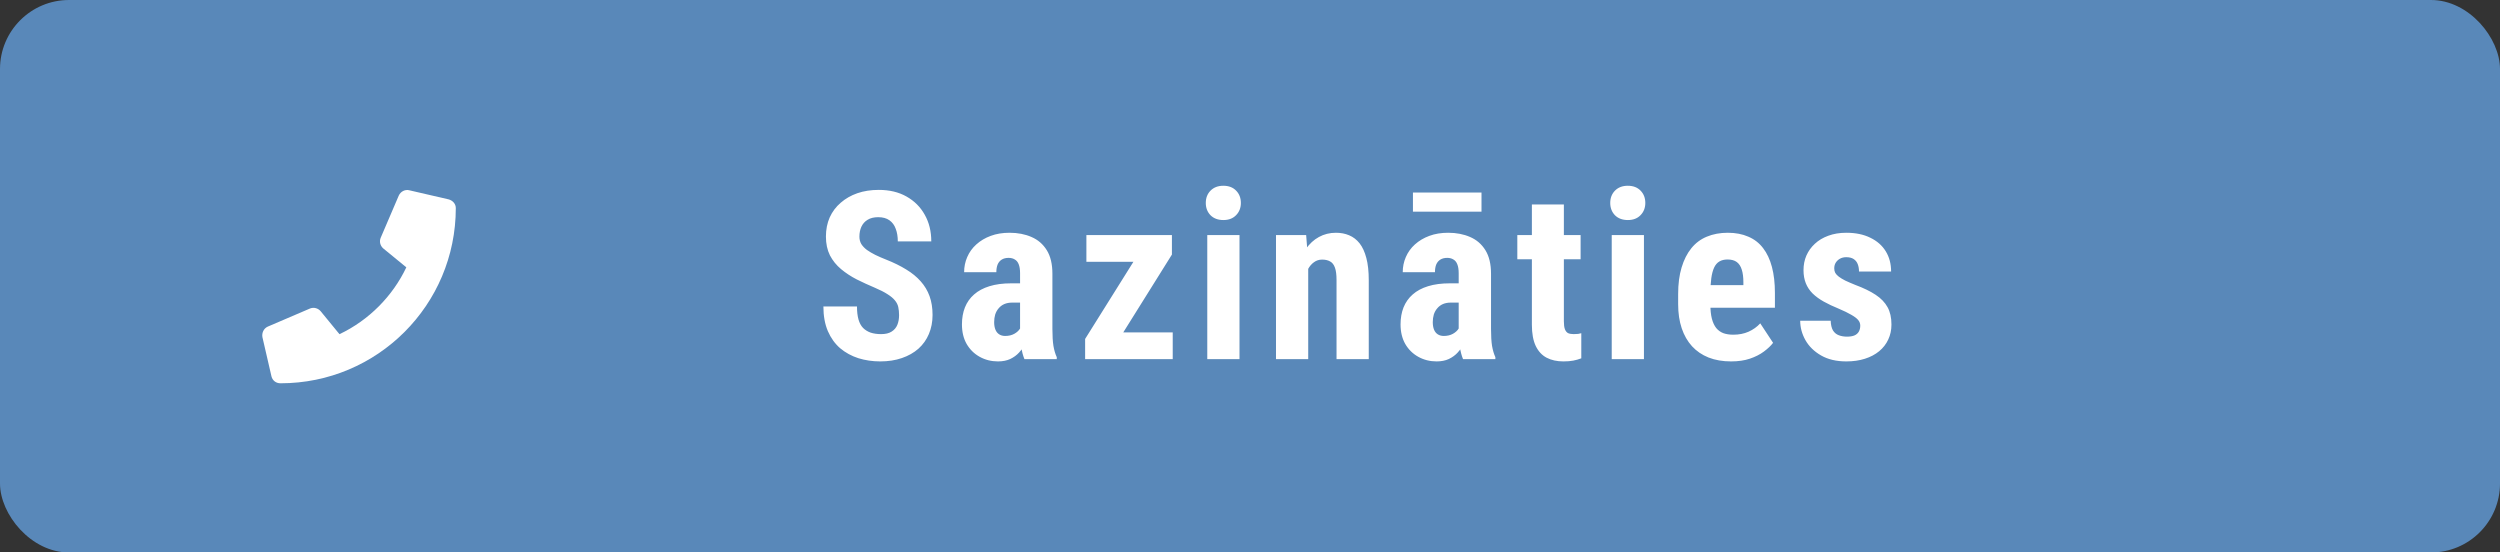
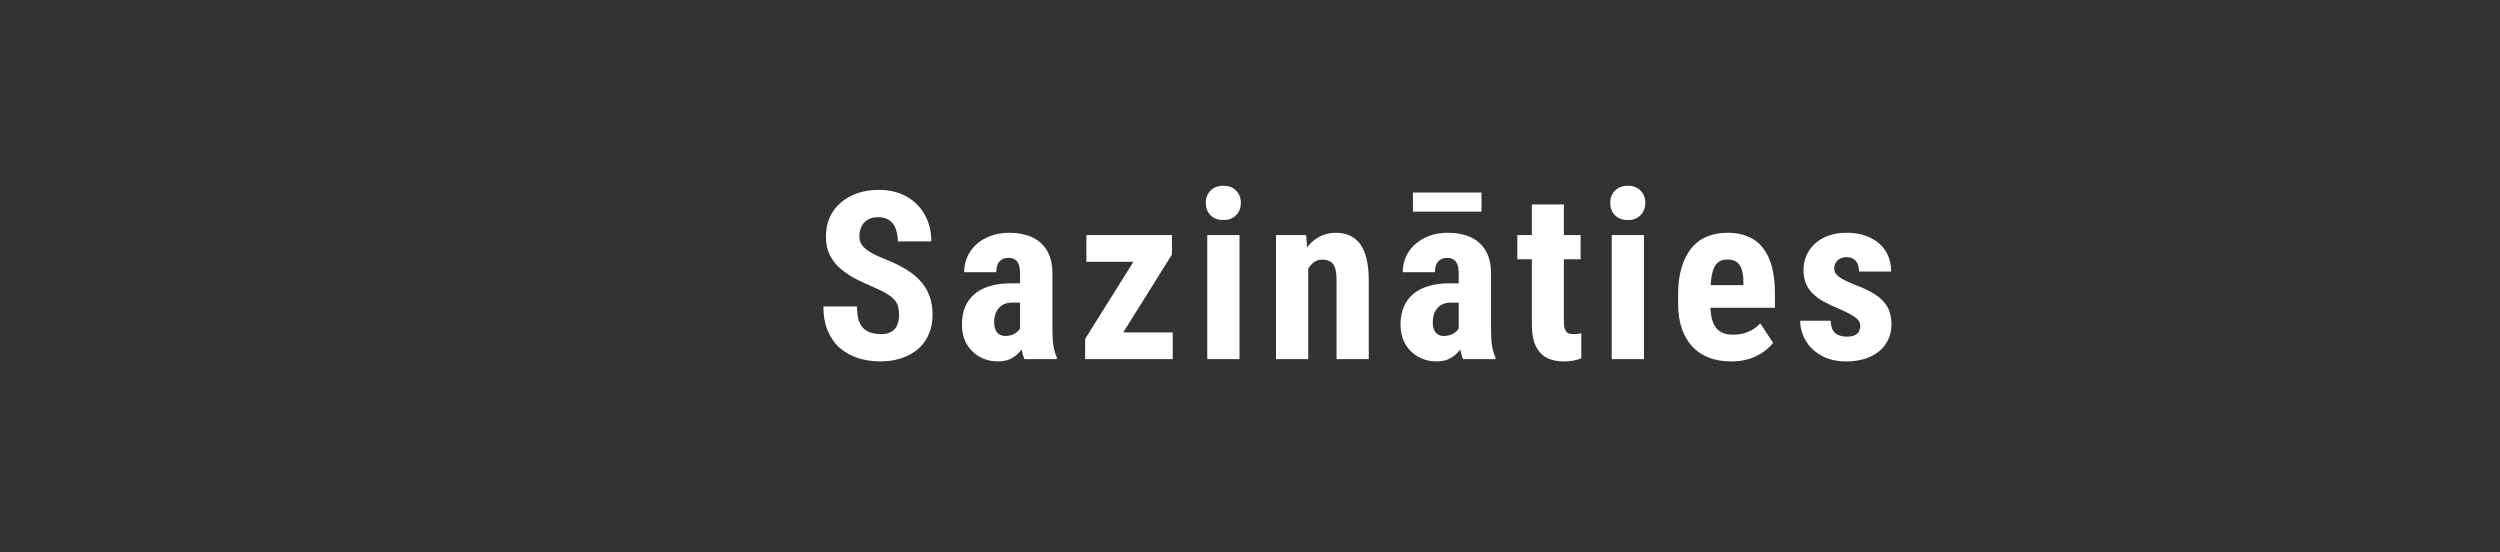
<svg xmlns="http://www.w3.org/2000/svg" width="181" height="40" viewBox="0 0 181 40" fill="none">
  <rect x="0" y="0" width="181" height="40" fill="#333333" stroke="none" />
-   <rect width="181" height="40" rx="5" fill="#5988B9" />
  <path d="M65.093 22.821C65.093 22.605 65.073 22.409 65.035 22.231C64.996 22.054 64.913 21.891 64.786 21.742C64.664 21.592 64.484 21.443 64.246 21.294C64.014 21.144 63.709 20.989 63.333 20.829C62.885 20.64 62.45 20.441 62.03 20.231C61.609 20.015 61.23 19.766 60.893 19.484C60.555 19.202 60.287 18.87 60.087 18.488C59.894 18.1 59.797 17.647 59.797 17.127C59.797 16.617 59.888 16.155 60.071 15.74C60.259 15.325 60.525 14.971 60.868 14.678C61.211 14.379 61.612 14.149 62.071 13.989C62.536 13.828 63.053 13.748 63.623 13.748C64.398 13.748 65.068 13.909 65.632 14.229C66.202 14.55 66.642 14.99 66.952 15.549C67.268 16.108 67.425 16.75 67.425 17.475H65.001C65.001 17.132 64.952 16.83 64.852 16.57C64.758 16.305 64.606 16.097 64.395 15.948C64.185 15.798 63.914 15.724 63.582 15.724C63.272 15.724 63.015 15.787 62.81 15.915C62.611 16.036 62.461 16.205 62.362 16.421C62.268 16.631 62.221 16.869 62.221 17.135C62.221 17.334 62.268 17.514 62.362 17.674C62.461 17.829 62.597 17.97 62.769 18.098C62.94 18.219 63.142 18.338 63.374 18.455C63.612 18.571 63.873 18.684 64.155 18.795C64.703 19.011 65.187 19.249 65.607 19.509C66.028 19.763 66.379 20.051 66.662 20.372C66.944 20.688 67.157 21.044 67.301 21.443C67.445 21.841 67.517 22.295 67.517 22.804C67.517 23.308 67.428 23.767 67.251 24.182C67.079 24.592 66.828 24.946 66.496 25.245C66.164 25.538 65.762 25.765 65.292 25.925C64.827 26.086 64.307 26.166 63.731 26.166C63.172 26.166 62.644 26.088 62.146 25.934C61.648 25.773 61.208 25.532 60.826 25.211C60.45 24.885 60.154 24.473 59.938 23.975C59.722 23.471 59.614 22.876 59.614 22.19H62.046C62.046 22.555 62.082 22.868 62.154 23.128C62.226 23.383 62.337 23.587 62.486 23.742C62.636 23.892 62.818 24.005 63.034 24.082C63.255 24.154 63.507 24.19 63.79 24.19C64.111 24.19 64.365 24.13 64.553 24.008C64.747 23.886 64.885 23.723 64.968 23.518C65.051 23.313 65.093 23.081 65.093 22.821ZM73.853 23.933V19.783C73.853 19.512 73.82 19.296 73.754 19.135C73.693 18.975 73.599 18.859 73.472 18.787C73.35 18.709 73.2 18.67 73.023 18.67C72.824 18.67 72.658 18.712 72.525 18.795C72.392 18.878 72.293 18.997 72.227 19.152C72.166 19.307 72.135 19.492 72.135 19.708H69.803C69.803 19.321 69.877 18.955 70.027 18.612C70.176 18.264 70.395 17.959 70.683 17.699C70.976 17.434 71.324 17.226 71.728 17.077C72.132 16.927 72.586 16.852 73.09 16.852C73.687 16.852 74.219 16.955 74.683 17.16C75.148 17.359 75.516 17.677 75.787 18.114C76.059 18.551 76.194 19.119 76.194 19.816V23.817C76.194 24.32 76.219 24.73 76.269 25.045C76.324 25.361 76.404 25.632 76.51 25.859V26H74.169C74.064 25.751 73.984 25.441 73.928 25.07C73.878 24.694 73.853 24.315 73.853 23.933ZM74.136 20.513L74.144 21.908H73.289C73.068 21.908 72.874 21.944 72.708 22.016C72.547 22.088 72.412 22.19 72.301 22.323C72.191 22.45 72.108 22.599 72.052 22.771C72.002 22.942 71.977 23.125 71.977 23.319C71.977 23.535 72.008 23.717 72.069 23.867C72.13 24.016 72.221 24.13 72.343 24.207C72.464 24.285 72.608 24.323 72.774 24.323C73.029 24.323 73.25 24.271 73.438 24.166C73.626 24.06 73.765 23.933 73.853 23.784C73.948 23.634 73.978 23.496 73.945 23.369L74.476 24.273C74.41 24.478 74.318 24.691 74.202 24.913C74.091 25.134 73.95 25.339 73.779 25.527C73.607 25.715 73.394 25.87 73.14 25.992C72.891 26.108 72.594 26.166 72.251 26.166C71.77 26.166 71.33 26.055 70.931 25.834C70.533 25.613 70.218 25.303 69.985 24.904C69.758 24.506 69.645 24.033 69.645 23.485C69.645 23.031 69.717 22.622 69.861 22.256C70.01 21.886 70.231 21.573 70.525 21.318C70.818 21.058 71.189 20.859 71.637 20.721C72.085 20.582 72.611 20.513 73.214 20.513H74.136ZM84.905 24.066V26H79.202V24.066H84.905ZM84.847 18.43L80.115 26H78.563V24.539L83.27 17.019H84.847V18.43ZM84.034 17.019V18.953H78.655V17.019H84.034ZM89.74 17.019V26H87.407V17.019H89.74ZM87.299 14.694C87.299 14.335 87.412 14.039 87.639 13.806C87.872 13.568 88.182 13.449 88.569 13.449C88.962 13.449 89.272 13.568 89.499 13.806C89.726 14.039 89.839 14.335 89.839 14.694C89.839 15.049 89.723 15.345 89.49 15.582C89.263 15.815 88.959 15.931 88.577 15.931C88.184 15.931 87.872 15.815 87.639 15.582C87.412 15.345 87.299 15.049 87.299 14.694ZM94.715 18.936V26H92.382V17.019H94.566L94.715 18.936ZM94.366 21.202L93.744 21.219C93.733 20.544 93.796 19.938 93.935 19.401C94.079 18.864 94.281 18.408 94.541 18.031C94.806 17.649 95.122 17.359 95.487 17.16C95.858 16.955 96.27 16.852 96.724 16.852C97.072 16.852 97.391 16.913 97.678 17.035C97.972 17.157 98.223 17.351 98.434 17.616C98.644 17.882 98.807 18.236 98.923 18.679C99.04 19.116 99.098 19.653 99.098 20.289V26H96.765V20.273C96.765 19.885 96.727 19.586 96.649 19.376C96.572 19.16 96.455 19.011 96.3 18.928C96.145 18.839 95.952 18.795 95.719 18.795C95.498 18.795 95.302 18.859 95.13 18.986C94.958 19.108 94.815 19.276 94.698 19.492C94.588 19.708 94.502 19.963 94.441 20.256C94.386 20.549 94.361 20.865 94.366 21.202ZM105.609 23.933V19.783C105.609 19.512 105.576 19.296 105.509 19.135C105.448 18.975 105.354 18.859 105.227 18.787C105.105 18.709 104.956 18.67 104.779 18.67C104.58 18.67 104.414 18.712 104.281 18.795C104.148 18.878 104.048 18.997 103.982 19.152C103.921 19.307 103.891 19.492 103.891 19.708H101.558C101.558 19.321 101.633 18.955 101.782 18.612C101.932 18.264 102.15 17.959 102.438 17.699C102.731 17.434 103.08 17.226 103.484 17.077C103.888 16.927 104.342 16.852 104.845 16.852C105.443 16.852 105.974 16.955 106.439 17.16C106.904 17.359 107.272 17.677 107.543 18.114C107.814 18.551 107.95 19.119 107.95 19.816V23.817C107.95 24.32 107.975 24.73 108.024 25.045C108.08 25.361 108.16 25.632 108.265 25.859V26H105.924C105.819 25.751 105.739 25.441 105.684 25.07C105.634 24.694 105.609 24.315 105.609 23.933ZM105.891 20.513L105.899 21.908H105.044C104.823 21.908 104.629 21.944 104.463 22.016C104.303 22.088 104.167 22.19 104.057 22.323C103.946 22.45 103.863 22.599 103.808 22.771C103.758 22.942 103.733 23.125 103.733 23.319C103.733 23.535 103.763 23.717 103.824 23.867C103.885 24.016 103.976 24.13 104.098 24.207C104.22 24.285 104.364 24.323 104.53 24.323C104.784 24.323 105.006 24.271 105.194 24.166C105.382 24.06 105.52 23.933 105.609 23.784C105.703 23.634 105.733 23.496 105.7 23.369L106.231 24.273C106.165 24.478 106.074 24.691 105.958 24.913C105.847 25.134 105.706 25.339 105.534 25.527C105.363 25.715 105.15 25.87 104.895 25.992C104.646 26.108 104.35 26.166 104.007 26.166C103.525 26.166 103.085 26.055 102.687 25.834C102.289 25.613 101.973 25.303 101.741 24.904C101.514 24.506 101.4 24.033 101.4 23.485C101.4 23.031 101.472 22.622 101.616 22.256C101.766 21.886 101.987 21.573 102.28 21.318C102.574 21.058 102.944 20.859 103.393 20.721C103.841 20.582 104.367 20.513 104.97 20.513H105.891ZM107.261 13.939V15.325H102.297V13.939H107.261ZM114.436 17.019V18.77H109.854V17.019H114.436ZM110.908 14.802H113.224V23.261C113.224 23.51 113.249 23.701 113.299 23.834C113.349 23.966 113.423 24.06 113.523 24.116C113.628 24.166 113.766 24.19 113.938 24.19C114.054 24.19 114.162 24.185 114.262 24.174C114.361 24.157 114.436 24.141 114.486 24.124V25.942C114.303 26.014 114.109 26.069 113.905 26.108C113.705 26.147 113.468 26.166 113.191 26.166C112.726 26.166 112.322 26.078 111.979 25.9C111.641 25.723 111.378 25.441 111.19 25.054C111.002 24.661 110.908 24.146 110.908 23.51V14.802ZM119.021 17.019V26H116.689V17.019H119.021ZM116.581 14.694C116.581 14.335 116.694 14.039 116.921 13.806C117.154 13.568 117.464 13.449 117.851 13.449C118.244 13.449 118.554 13.568 118.781 13.806C119.007 14.039 119.121 14.335 119.121 14.694C119.121 15.049 119.005 15.345 118.772 15.582C118.545 15.815 118.241 15.931 117.859 15.931C117.466 15.931 117.154 15.815 116.921 15.582C116.694 15.345 116.581 15.049 116.581 14.694ZM125.333 26.166C124.719 26.166 124.174 26.072 123.698 25.884C123.228 25.696 122.829 25.424 122.503 25.07C122.176 24.711 121.927 24.276 121.756 23.767C121.584 23.258 121.498 22.677 121.498 22.024V21.285C121.498 20.555 121.581 19.916 121.747 19.368C121.913 18.814 122.148 18.349 122.453 17.973C122.757 17.597 123.131 17.317 123.573 17.135C124.022 16.947 124.528 16.852 125.092 16.852C125.657 16.852 126.152 16.947 126.578 17.135C127.01 17.317 127.367 17.594 127.649 17.965C127.931 18.33 128.144 18.784 128.288 19.326C128.432 19.869 128.504 20.499 128.504 21.219V22.281H122.486V20.646H126.221V20.439C126.221 20.073 126.183 19.769 126.105 19.525C126.028 19.276 125.906 19.091 125.74 18.969C125.574 18.848 125.353 18.787 125.076 18.787C124.843 18.787 124.647 18.834 124.487 18.928C124.326 19.022 124.199 19.169 124.105 19.368C124.011 19.567 123.941 19.827 123.897 20.148C123.853 20.463 123.831 20.842 123.831 21.285V22.024C123.831 22.439 123.867 22.788 123.939 23.07C124.011 23.346 124.116 23.573 124.254 23.75C124.398 23.922 124.572 24.047 124.777 24.124C124.982 24.196 125.22 24.232 125.491 24.232C125.9 24.232 126.268 24.16 126.595 24.016C126.927 23.867 127.209 23.665 127.442 23.41L128.371 24.821C128.211 25.032 127.989 25.242 127.707 25.452C127.425 25.662 127.087 25.834 126.695 25.967C126.302 26.1 125.848 26.166 125.333 26.166ZM134.683 23.576C134.683 23.421 134.631 23.283 134.525 23.161C134.42 23.039 134.254 22.915 134.027 22.788C133.801 22.655 133.499 22.508 133.123 22.348C132.713 22.182 132.351 22.01 132.035 21.833C131.72 21.656 131.451 21.459 131.23 21.244C131.014 21.028 130.851 20.782 130.74 20.505C130.63 20.228 130.574 19.913 130.574 19.559C130.574 19.177 130.643 18.825 130.782 18.504C130.926 18.178 131.13 17.893 131.396 17.649C131.662 17.4 131.985 17.207 132.367 17.068C132.755 16.924 133.189 16.852 133.671 16.852C134.346 16.852 134.924 16.971 135.405 17.209C135.892 17.442 136.266 17.768 136.526 18.189C136.786 18.61 136.916 19.099 136.916 19.658H134.592C134.592 19.459 134.561 19.282 134.501 19.127C134.44 18.966 134.34 18.842 134.202 18.753C134.069 18.665 133.889 18.621 133.662 18.621C133.496 18.621 133.347 18.657 133.214 18.729C133.087 18.8 132.984 18.897 132.907 19.019C132.835 19.135 132.799 19.274 132.799 19.434C132.799 19.556 132.824 19.664 132.874 19.758C132.929 19.852 133.015 19.943 133.131 20.032C133.247 20.12 133.402 20.214 133.596 20.314C133.795 20.408 134.039 20.513 134.326 20.629C134.924 20.851 135.414 21.089 135.796 21.343C136.183 21.598 136.471 21.897 136.659 22.24C136.847 22.577 136.941 22.995 136.941 23.493C136.941 23.892 136.864 24.254 136.709 24.581C136.559 24.907 136.341 25.189 136.053 25.427C135.765 25.665 135.419 25.848 135.015 25.975C134.617 26.102 134.171 26.166 133.679 26.166C132.954 26.166 132.342 26.022 131.844 25.734C131.346 25.447 130.97 25.079 130.715 24.63C130.461 24.177 130.334 23.706 130.334 23.219H132.542C132.553 23.518 132.608 23.753 132.708 23.925C132.813 24.091 132.954 24.207 133.131 24.273C133.308 24.34 133.504 24.373 133.72 24.373C133.936 24.373 134.113 24.345 134.252 24.29C134.395 24.229 134.503 24.138 134.575 24.016C134.647 23.889 134.683 23.742 134.683 23.576Z" fill="white" />
-   <path d="M32.48 14.434L29.637 13.777C29.336 13.695 29.008 13.859 28.871 14.16L27.559 17.223C27.449 17.496 27.531 17.797 27.75 17.988L29.418 19.355C28.434 21.434 26.711 23.184 24.578 24.195L23.211 22.527C23.02 22.309 22.719 22.227 22.445 22.336L19.383 23.648C19.082 23.785 18.945 24.113 19 24.414L19.656 27.258C19.738 27.559 19.984 27.75 20.312 27.75C27.312 27.75 33 22.09 33 15.062C33 14.762 32.781 14.516 32.48 14.434Z" fill="white" />
</svg>